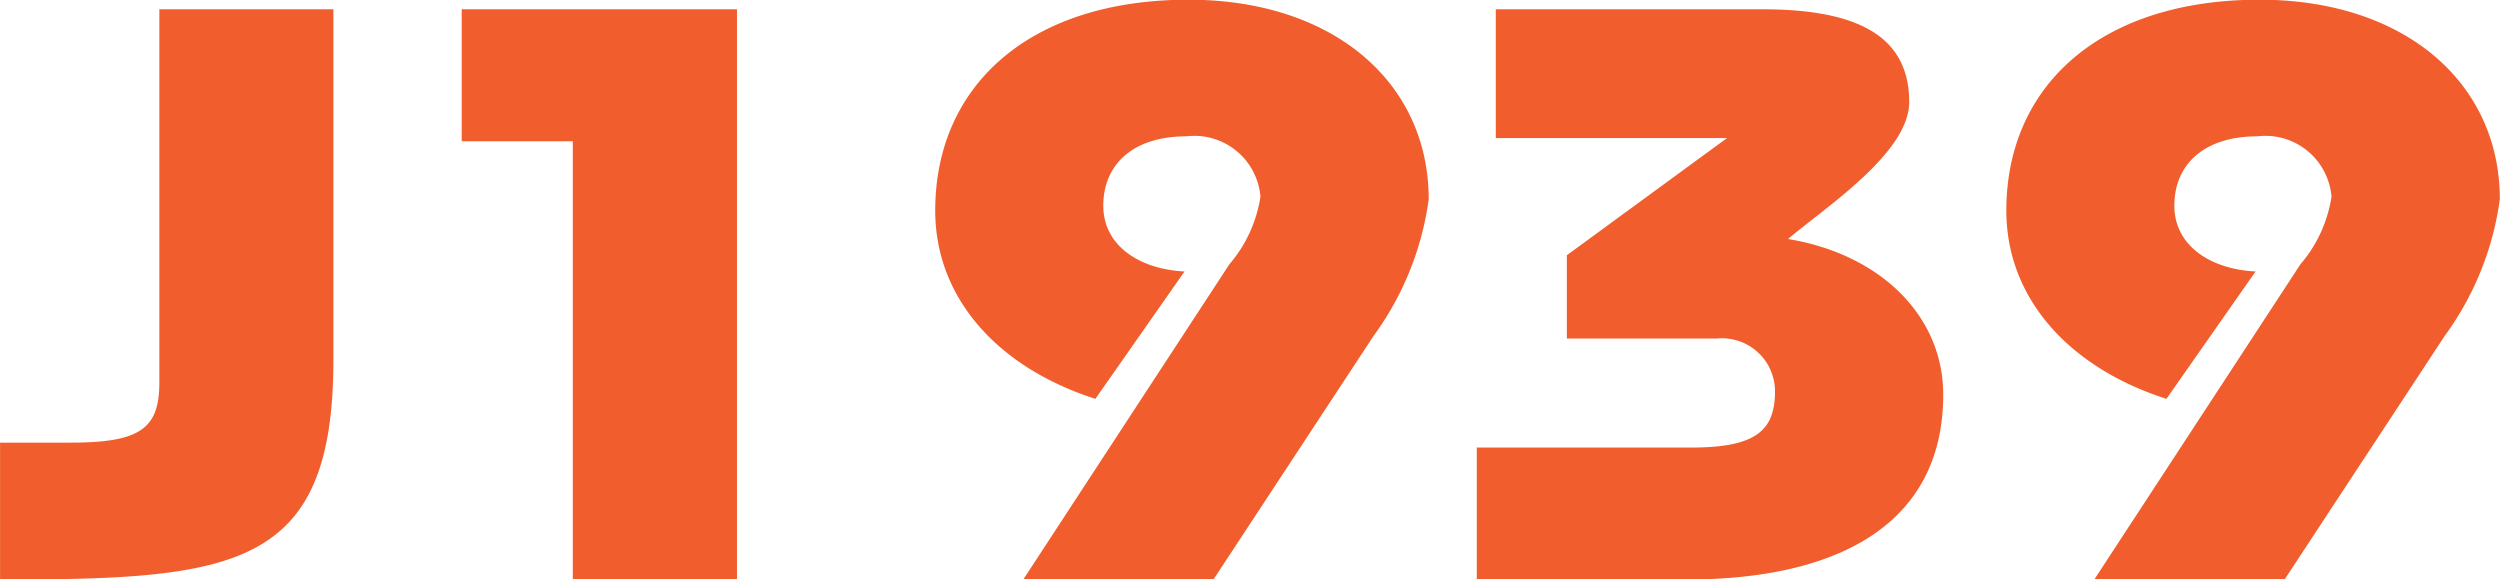
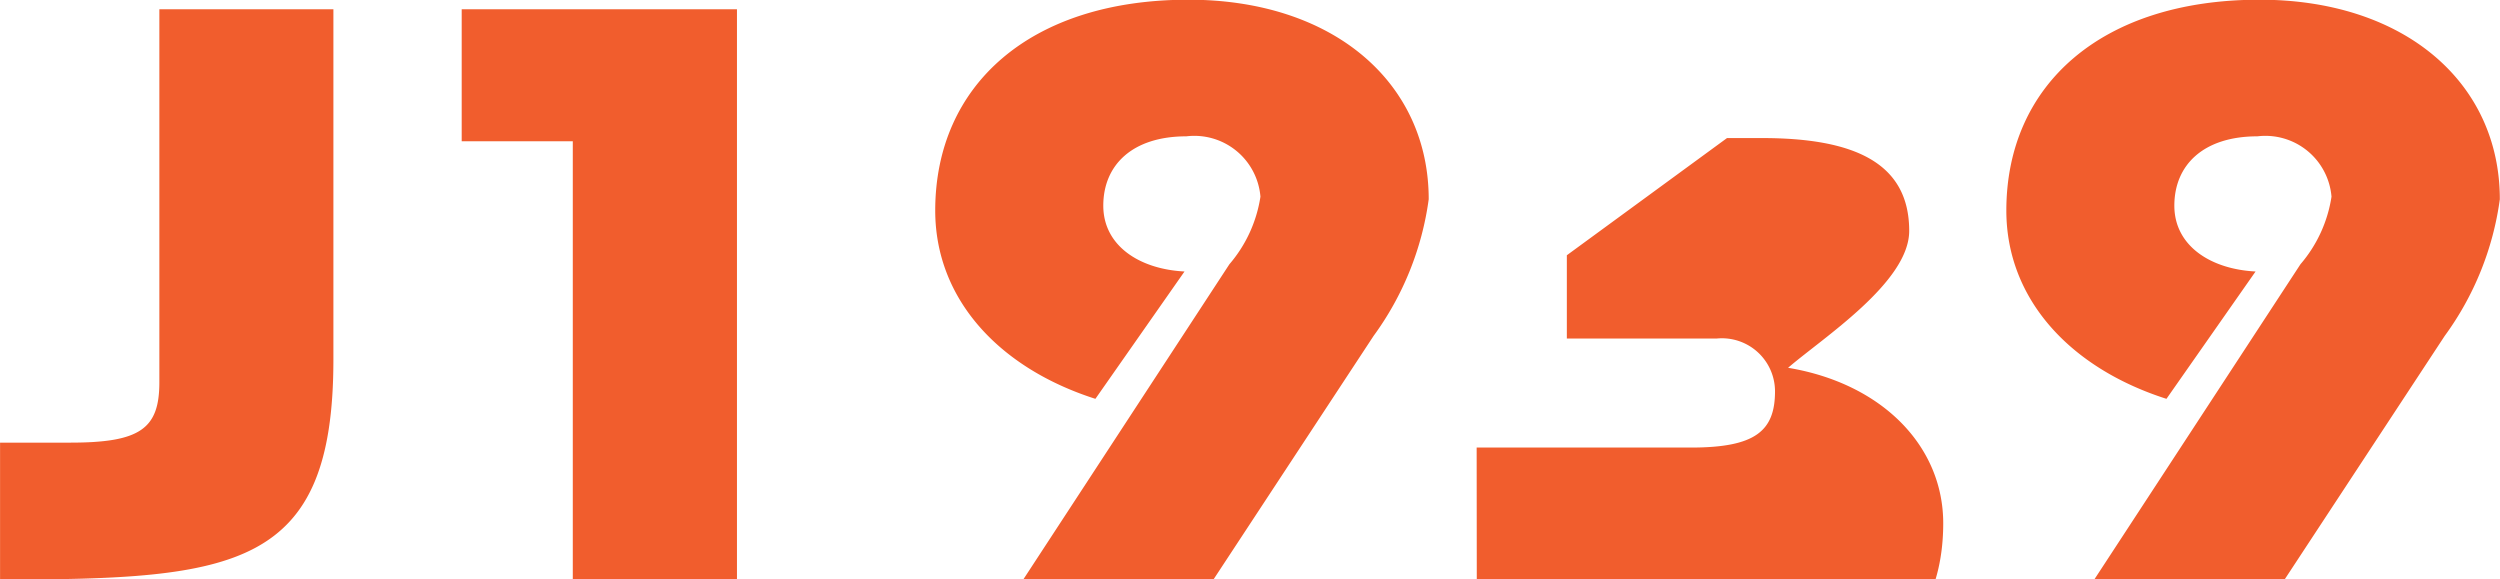
<svg xmlns="http://www.w3.org/2000/svg" width="86.188" height="19.97" viewBox="0 0 86.188 19.97">
  <defs>
    <style>
      .cls-1 {
        fill: #f15d2d;
        fill-rule: evenodd;
      }
    </style>
  </defs>
-   <path id="J1939" class="cls-1" d="M50.913,3804.26h2.416c2.415,0,3.071-.48,3.071-2.08v-12.86h6v12.08c0,7.19-3.347,7.58-11.492,7.58v-4.72Zm25.4,4.72h-5.66v-15.11h-3.83v-4.55h9.49v19.66Zm9.869,0,7.108-10.87a4.646,4.646,0,0,0,1.07-2.33,2.286,2.286,0,0,0-2.553-2.08c-1.864,0-2.865.99-2.865,2.39,0,1.38,1.243,2.19,2.8,2.27l-3.072,4.39c-3.347-1.07-5.522-3.46-5.522-6.49,0-4.33,3.278-7.27,8.731-7.27,5,0,8.282,2.86,8.282,6.88a10.333,10.333,0,0,1-1.9,4.71l-5.522,8.4H86.181Zm15.632-4.55H109.2c2.208,0,2.9-.56,2.9-1.94a1.831,1.831,0,0,0-2-1.82h-5.177v-2.87l5.522-4.04h-7.971v-4.44h9.179c3.175,0,5.073.85,5.073,3.2,0,1.77-2.968,3.68-4.176,4.72,3.245,0.54,5.349,2.7,5.349,5.36,0,4.47-3.623,6.38-8.868,6.38h-7.213v-4.55Zm21.292,4.55,7.109-10.87a4.65,4.65,0,0,0,1.07-2.33,2.287,2.287,0,0,0-2.554-2.08c-1.863,0-2.864.99-2.864,2.39,0,1.38,1.243,2.19,2.8,2.27l-3.072,4.39c-3.347-1.07-5.52-3.46-5.52-6.49,0-4.33,3.278-7.27,8.73-7.27,5,0,8.283,2.86,8.283,6.88a10.333,10.333,0,0,1-1.9,4.71l-5.521,8.4h-6.557Z" transform="translate(-50.906 -3789)" />
+   <path id="J1939" class="cls-1" d="M50.913,3804.26h2.416c2.415,0,3.071-.48,3.071-2.08v-12.86h6v12.08c0,7.19-3.347,7.58-11.492,7.58v-4.72Zm25.4,4.72h-5.66v-15.11h-3.83v-4.55h9.49v19.66Zm9.869,0,7.108-10.87a4.646,4.646,0,0,0,1.07-2.33,2.286,2.286,0,0,0-2.553-2.08c-1.864,0-2.865.99-2.865,2.39,0,1.38,1.243,2.19,2.8,2.27l-3.072,4.39c-3.347-1.07-5.522-3.46-5.522-6.49,0-4.33,3.278-7.27,8.731-7.27,5,0,8.282,2.86,8.282,6.88a10.333,10.333,0,0,1-1.9,4.71l-5.522,8.4H86.181Zm15.632-4.55H109.2c2.208,0,2.9-.56,2.9-1.94a1.831,1.831,0,0,0-2-1.82h-5.177v-2.87l5.522-4.04h-7.971h9.179c3.175,0,5.073.85,5.073,3.2,0,1.77-2.968,3.68-4.176,4.72,3.245,0.54,5.349,2.7,5.349,5.36,0,4.47-3.623,6.38-8.868,6.38h-7.213v-4.55Zm21.292,4.55,7.109-10.87a4.65,4.65,0,0,0,1.07-2.33,2.287,2.287,0,0,0-2.554-2.08c-1.863,0-2.864.99-2.864,2.39,0,1.38,1.243,2.19,2.8,2.27l-3.072,4.39c-3.347-1.07-5.52-3.46-5.52-6.49,0-4.33,3.278-7.27,8.73-7.27,5,0,8.283,2.86,8.283,6.88a10.333,10.333,0,0,1-1.9,4.71l-5.521,8.4h-6.557Z" transform="translate(-50.906 -3789)" />
</svg>